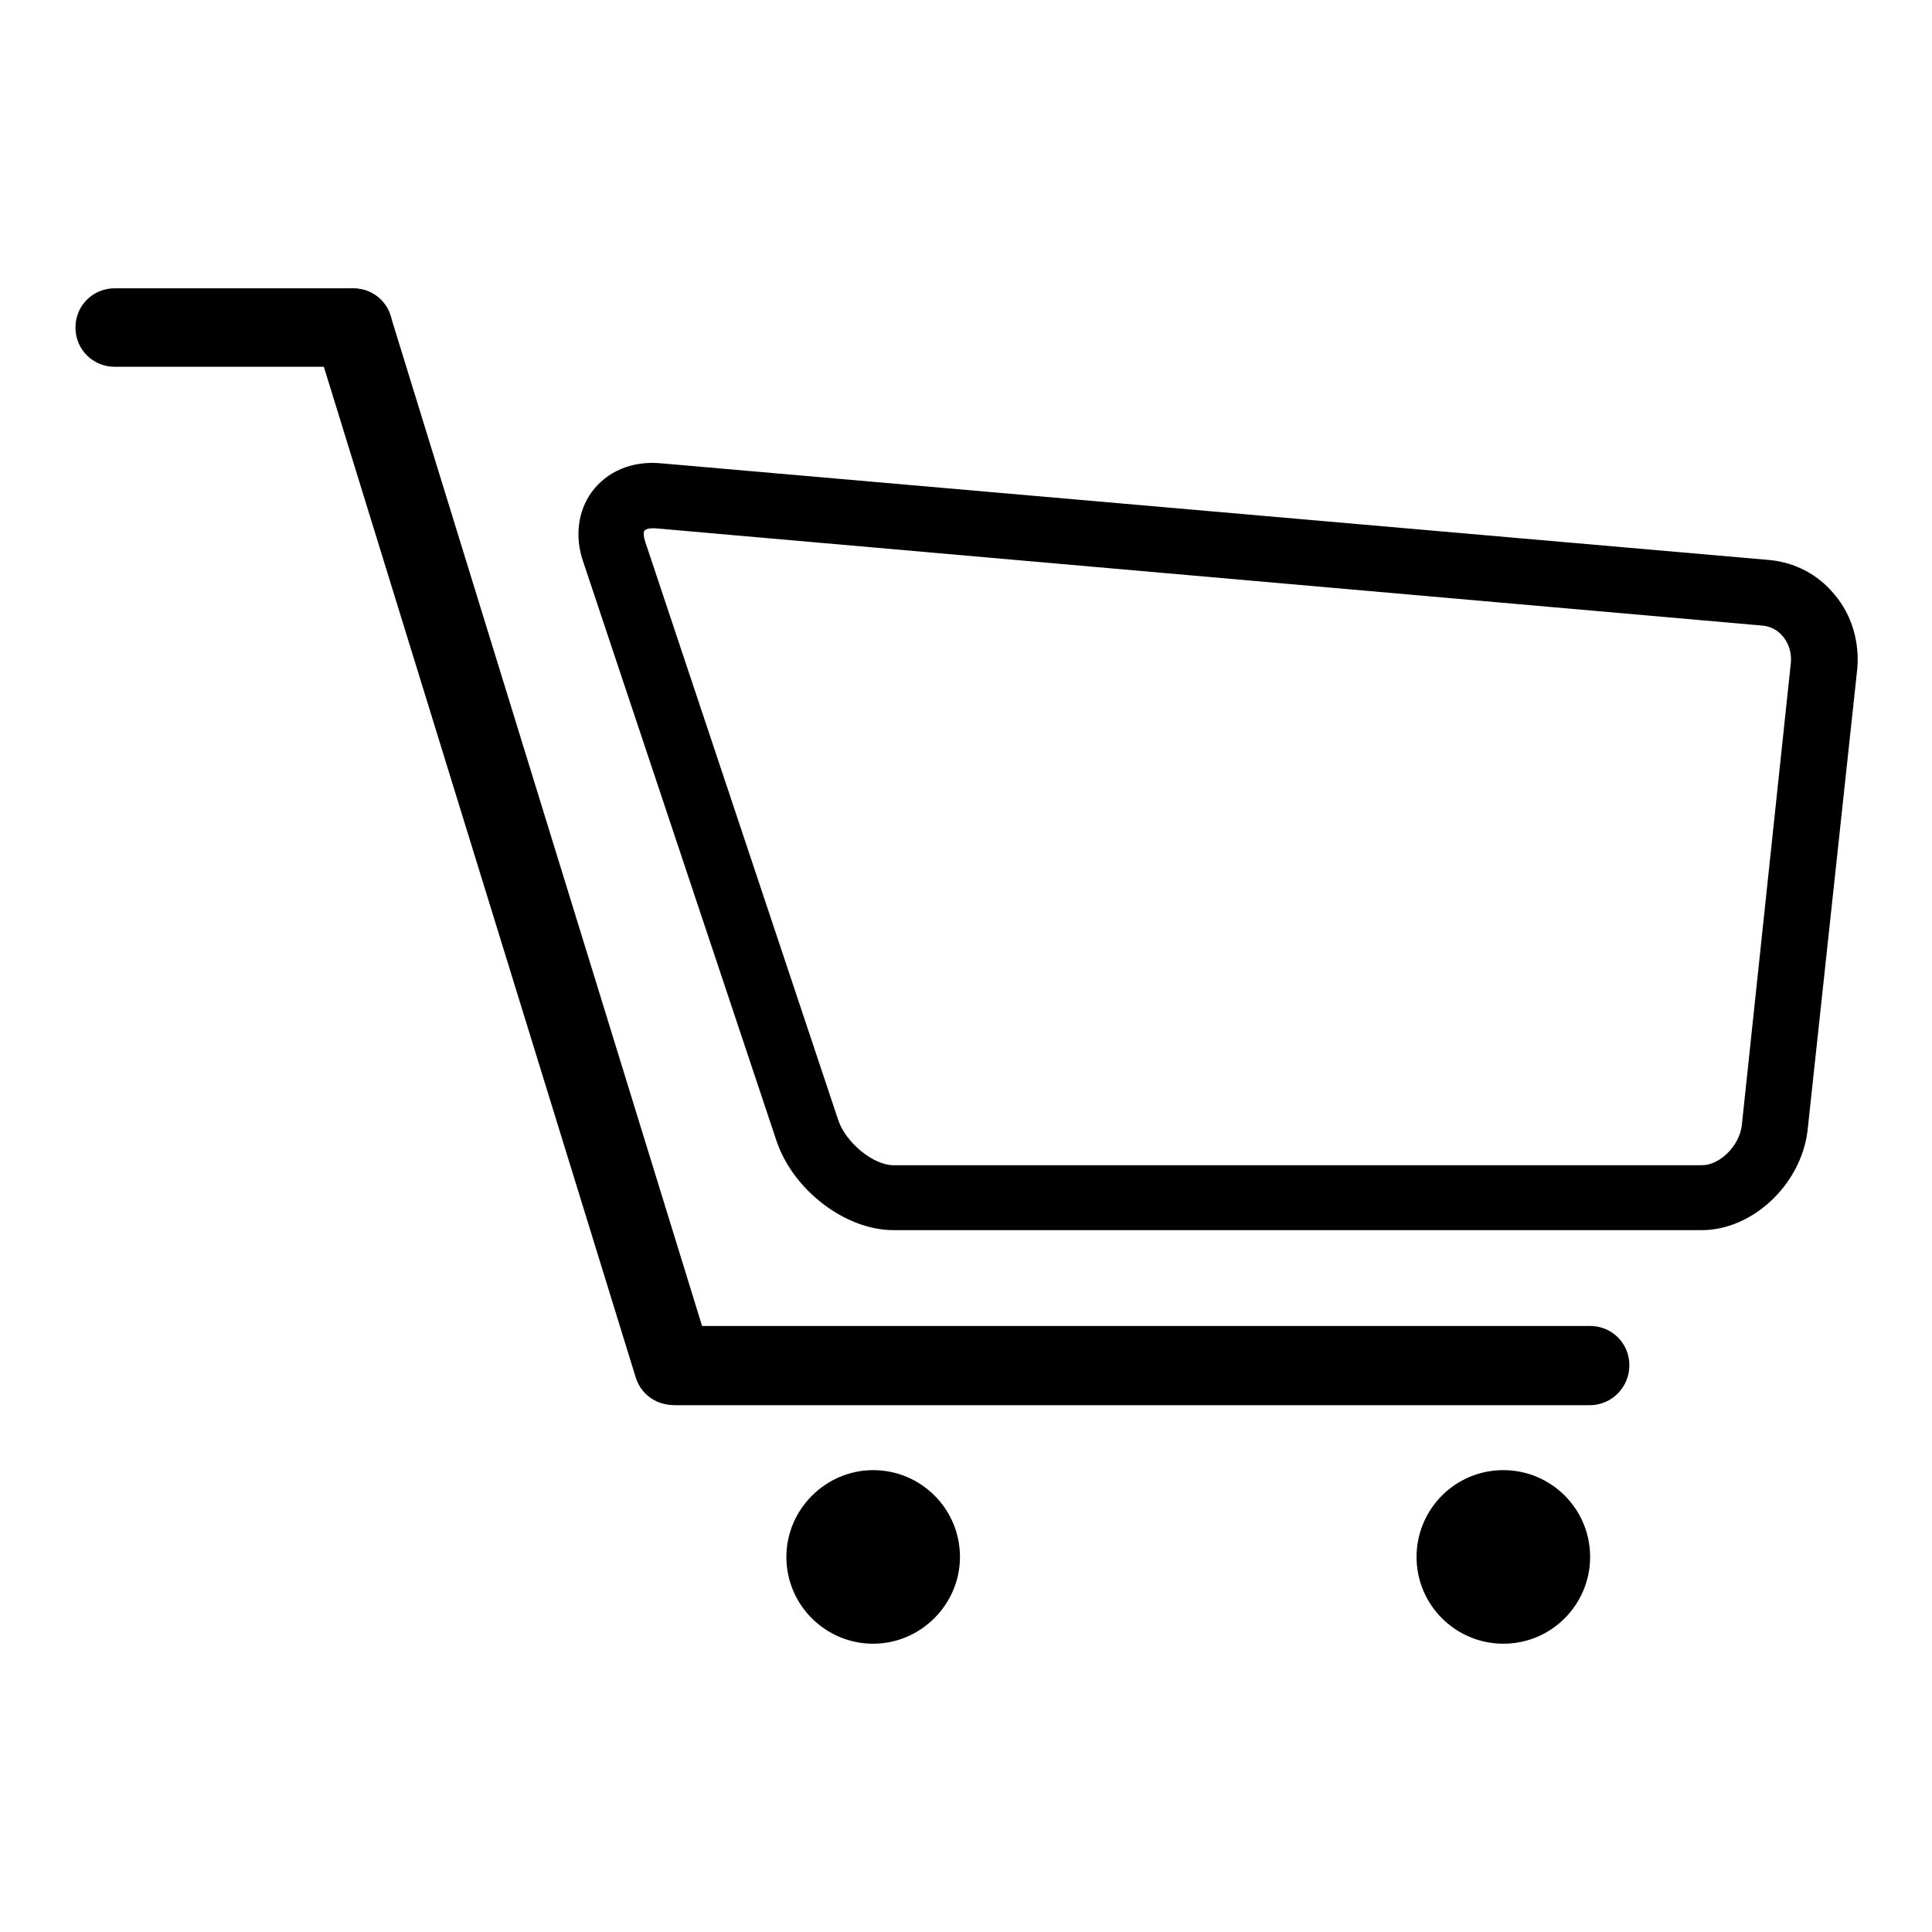
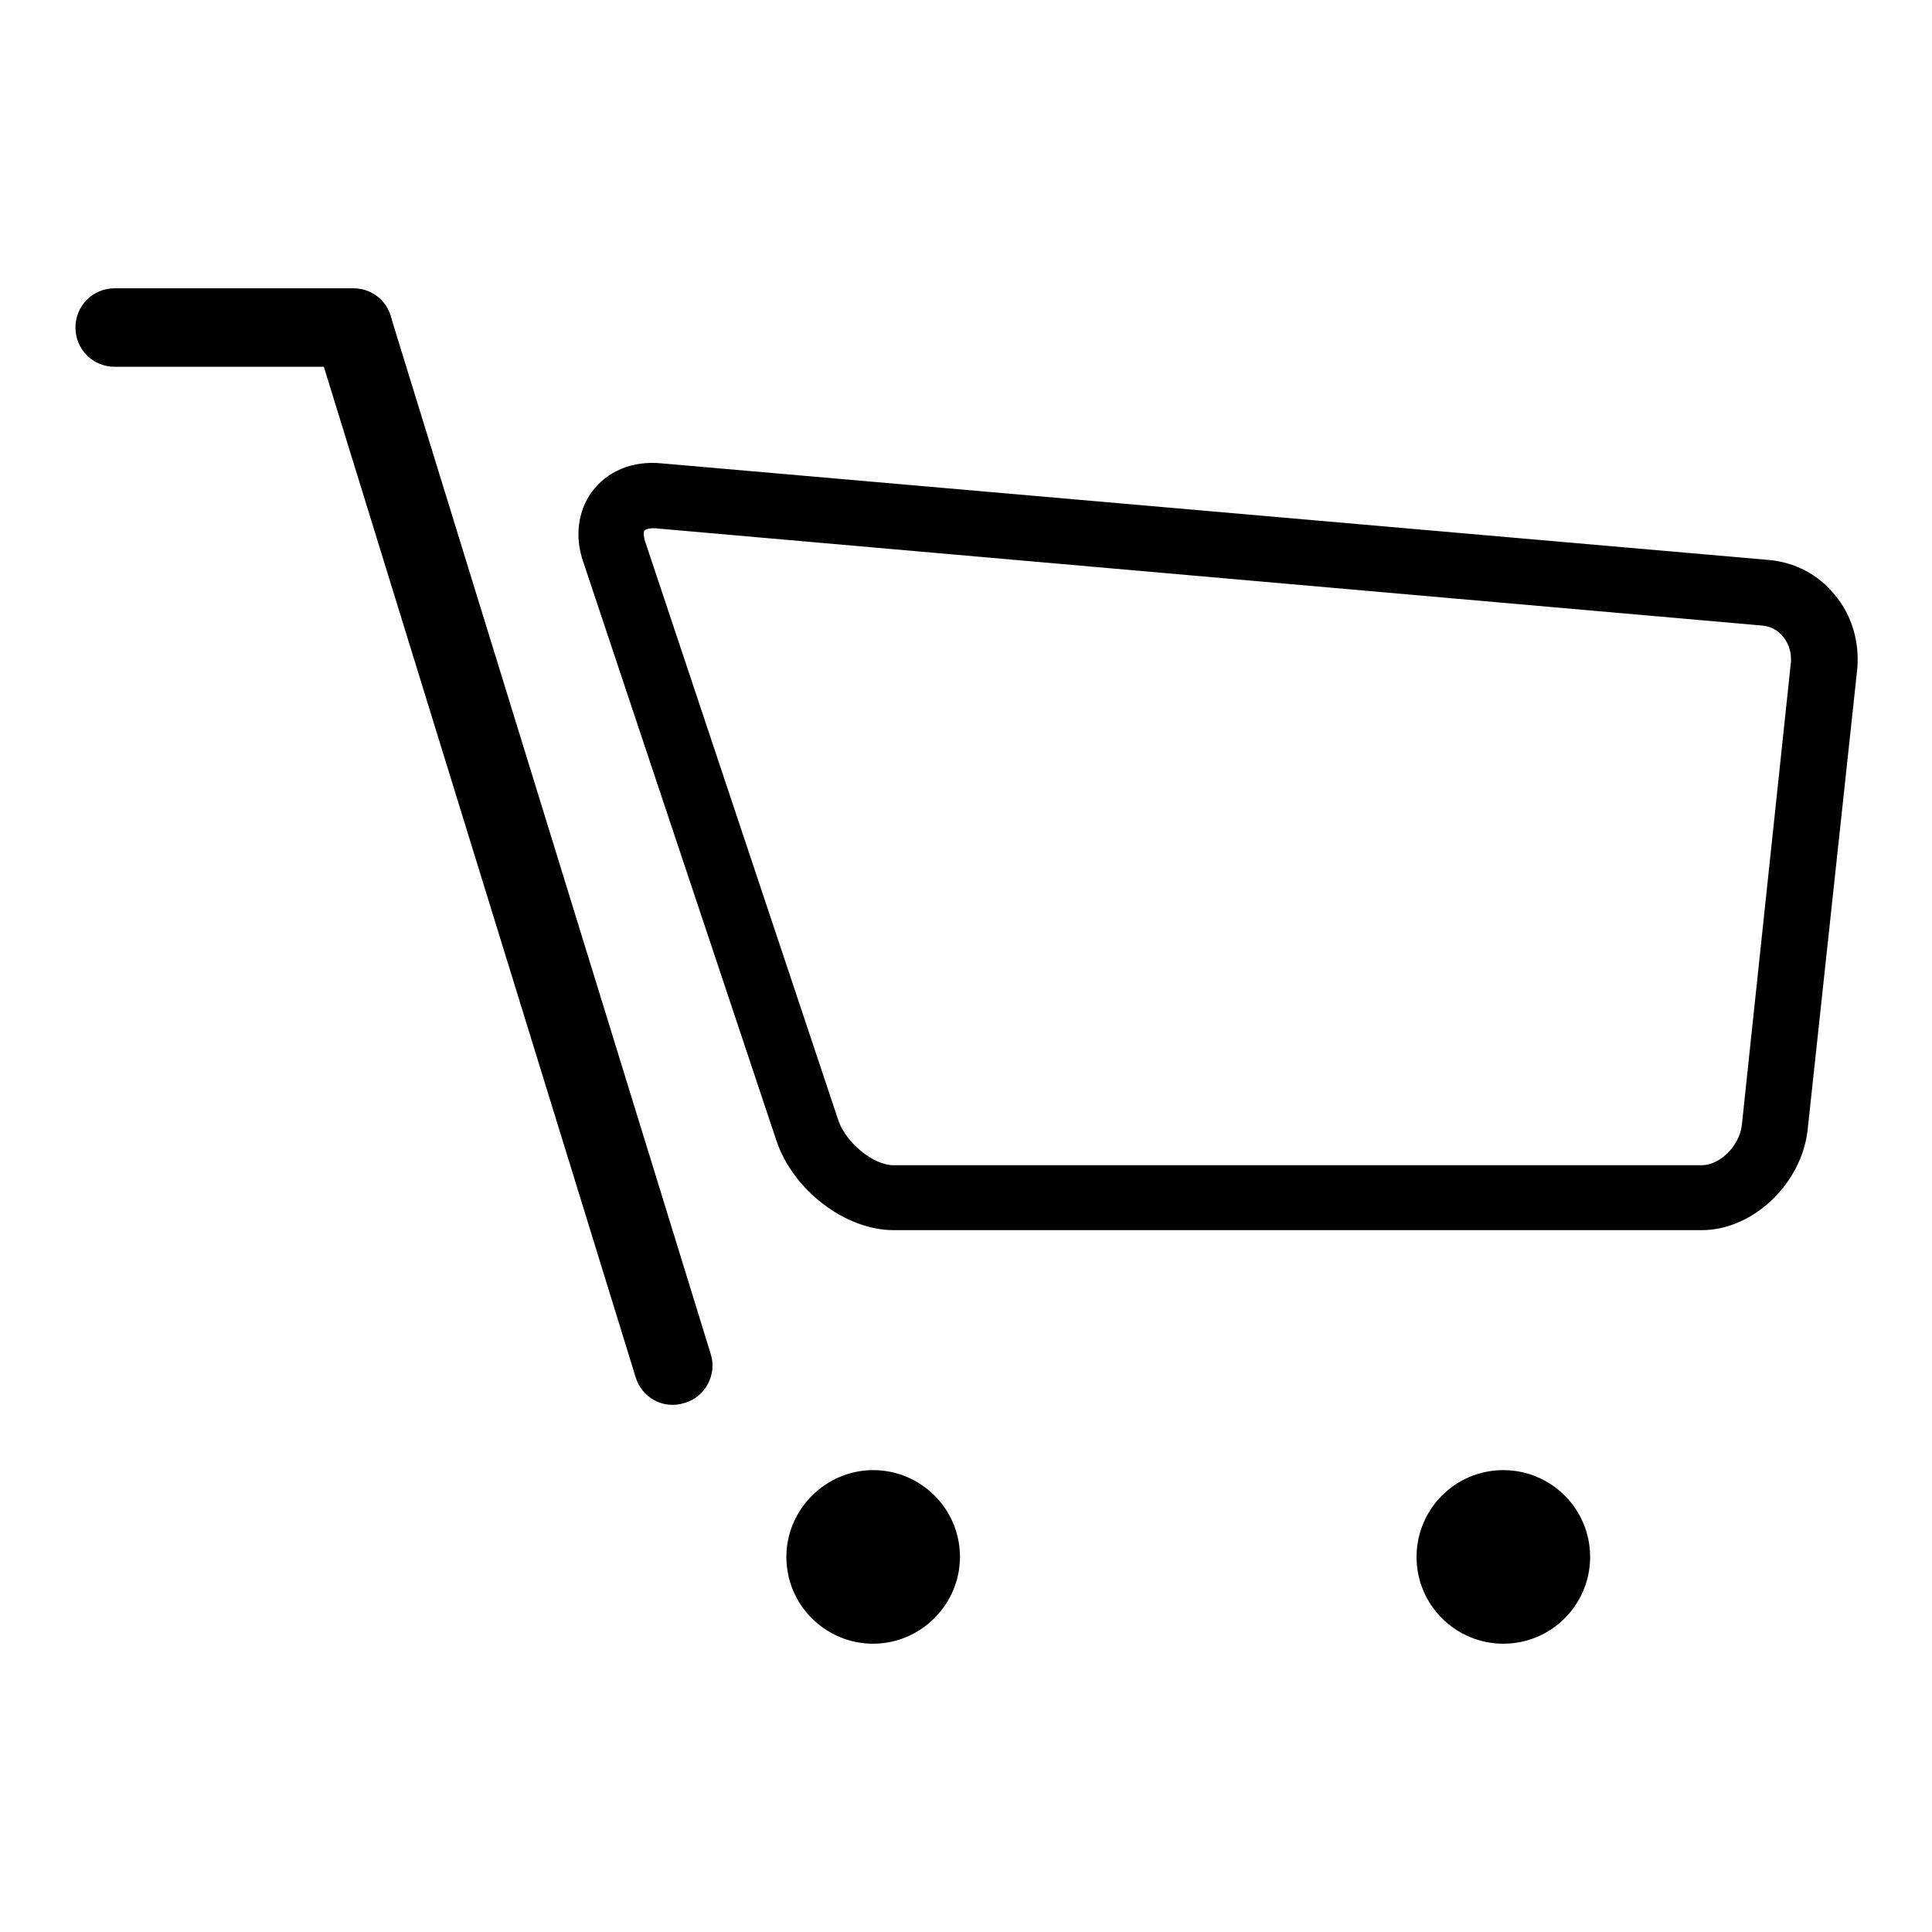
<svg xmlns="http://www.w3.org/2000/svg" version="1.1" x="0px" y="0px" viewBox="0 0 256 256" enable-background="new 0 0 256 256" xml:space="preserve">
  <g>
    <g>
      <path fill="#000000" d="M225.5,163H118.4c-6.4,0-13.3-5.3-15.5-11.8L77.3,74.5c-1.2-3.4-0.7-6.8,1.1-9.3c2-2.7,5.3-4.2,9.3-3.8l146.7,12.8c3.4,0.3,6.5,1.9,8.7,4.6c2.3,2.7,3.3,6.3,3,9.8l-6.6,61.3C238.6,157,232.2,163,225.5,163z M86.5,70c-0.7,0-1,0.2-1.1,0.3c-0.1,0.1-0.2,0.6,0.1,1.5l25.6,76.7c1,2.9,4.6,5.9,7.3,5.9h107.1c2.4,0,5-2.6,5.3-5.3l6.5-61.3c0.1-1.2-0.2-2.4-1-3.4c-0.7-0.9-1.7-1.4-2.7-1.5L86.8,70C86.7,70,86.6,70,86.5,70z" />
      <path fill="#000000" d="M52,43.4c0,2.9-2.3,5.2-5.2,5.2H15.2c-2.9,0-5.2-2.3-5.2-5.2l0,0c0-2.9,2.3-5.2,5.2-5.2h31.6C49.7,38.2,52,40.5,52,43.4L52,43.4z" />
-       <path fill="#000000" d="M215.9,180.9c0,2.9-2.3,5.3-5.3,5.3H89.5c-2.9,0-5.2-2.3-5.2-5.3l0,0c0-2.9,2.3-5.2,5.2-5.2h121.2C213.6,175.7,215.9,178,215.9,180.9L215.9,180.9z" />
      <path fill="#000000" d="M90.7,185.9c-2.8,0.9-5.7-0.7-6.5-3.5L41.8,45c-0.8-2.8,0.7-5.7,3.5-6.5l0,0c2.8-0.9,5.7,0.7,6.5,3.5l42.4,137.5C95,182.1,93.5,185.1,90.7,185.9L90.7,185.9z" />
      <path fill="#000000" d="M104.2,206.3c0,6.4,5.2,11.5,11.5,11.5s11.5-5.2,11.5-11.5c0-6.4-5.2-11.5-11.5-11.5S104.2,200,104.2,206.3z" />
      <path fill="#000000" d="M187.7,206.3c0,6.4,5.2,11.5,11.5,11.5c6.4,0,11.5-5.2,11.5-11.5c0-6.4-5.2-11.5-11.5-11.5C192.8,194.8,187.7,200,187.7,206.3z" />
    </g>
  </g>
</svg>